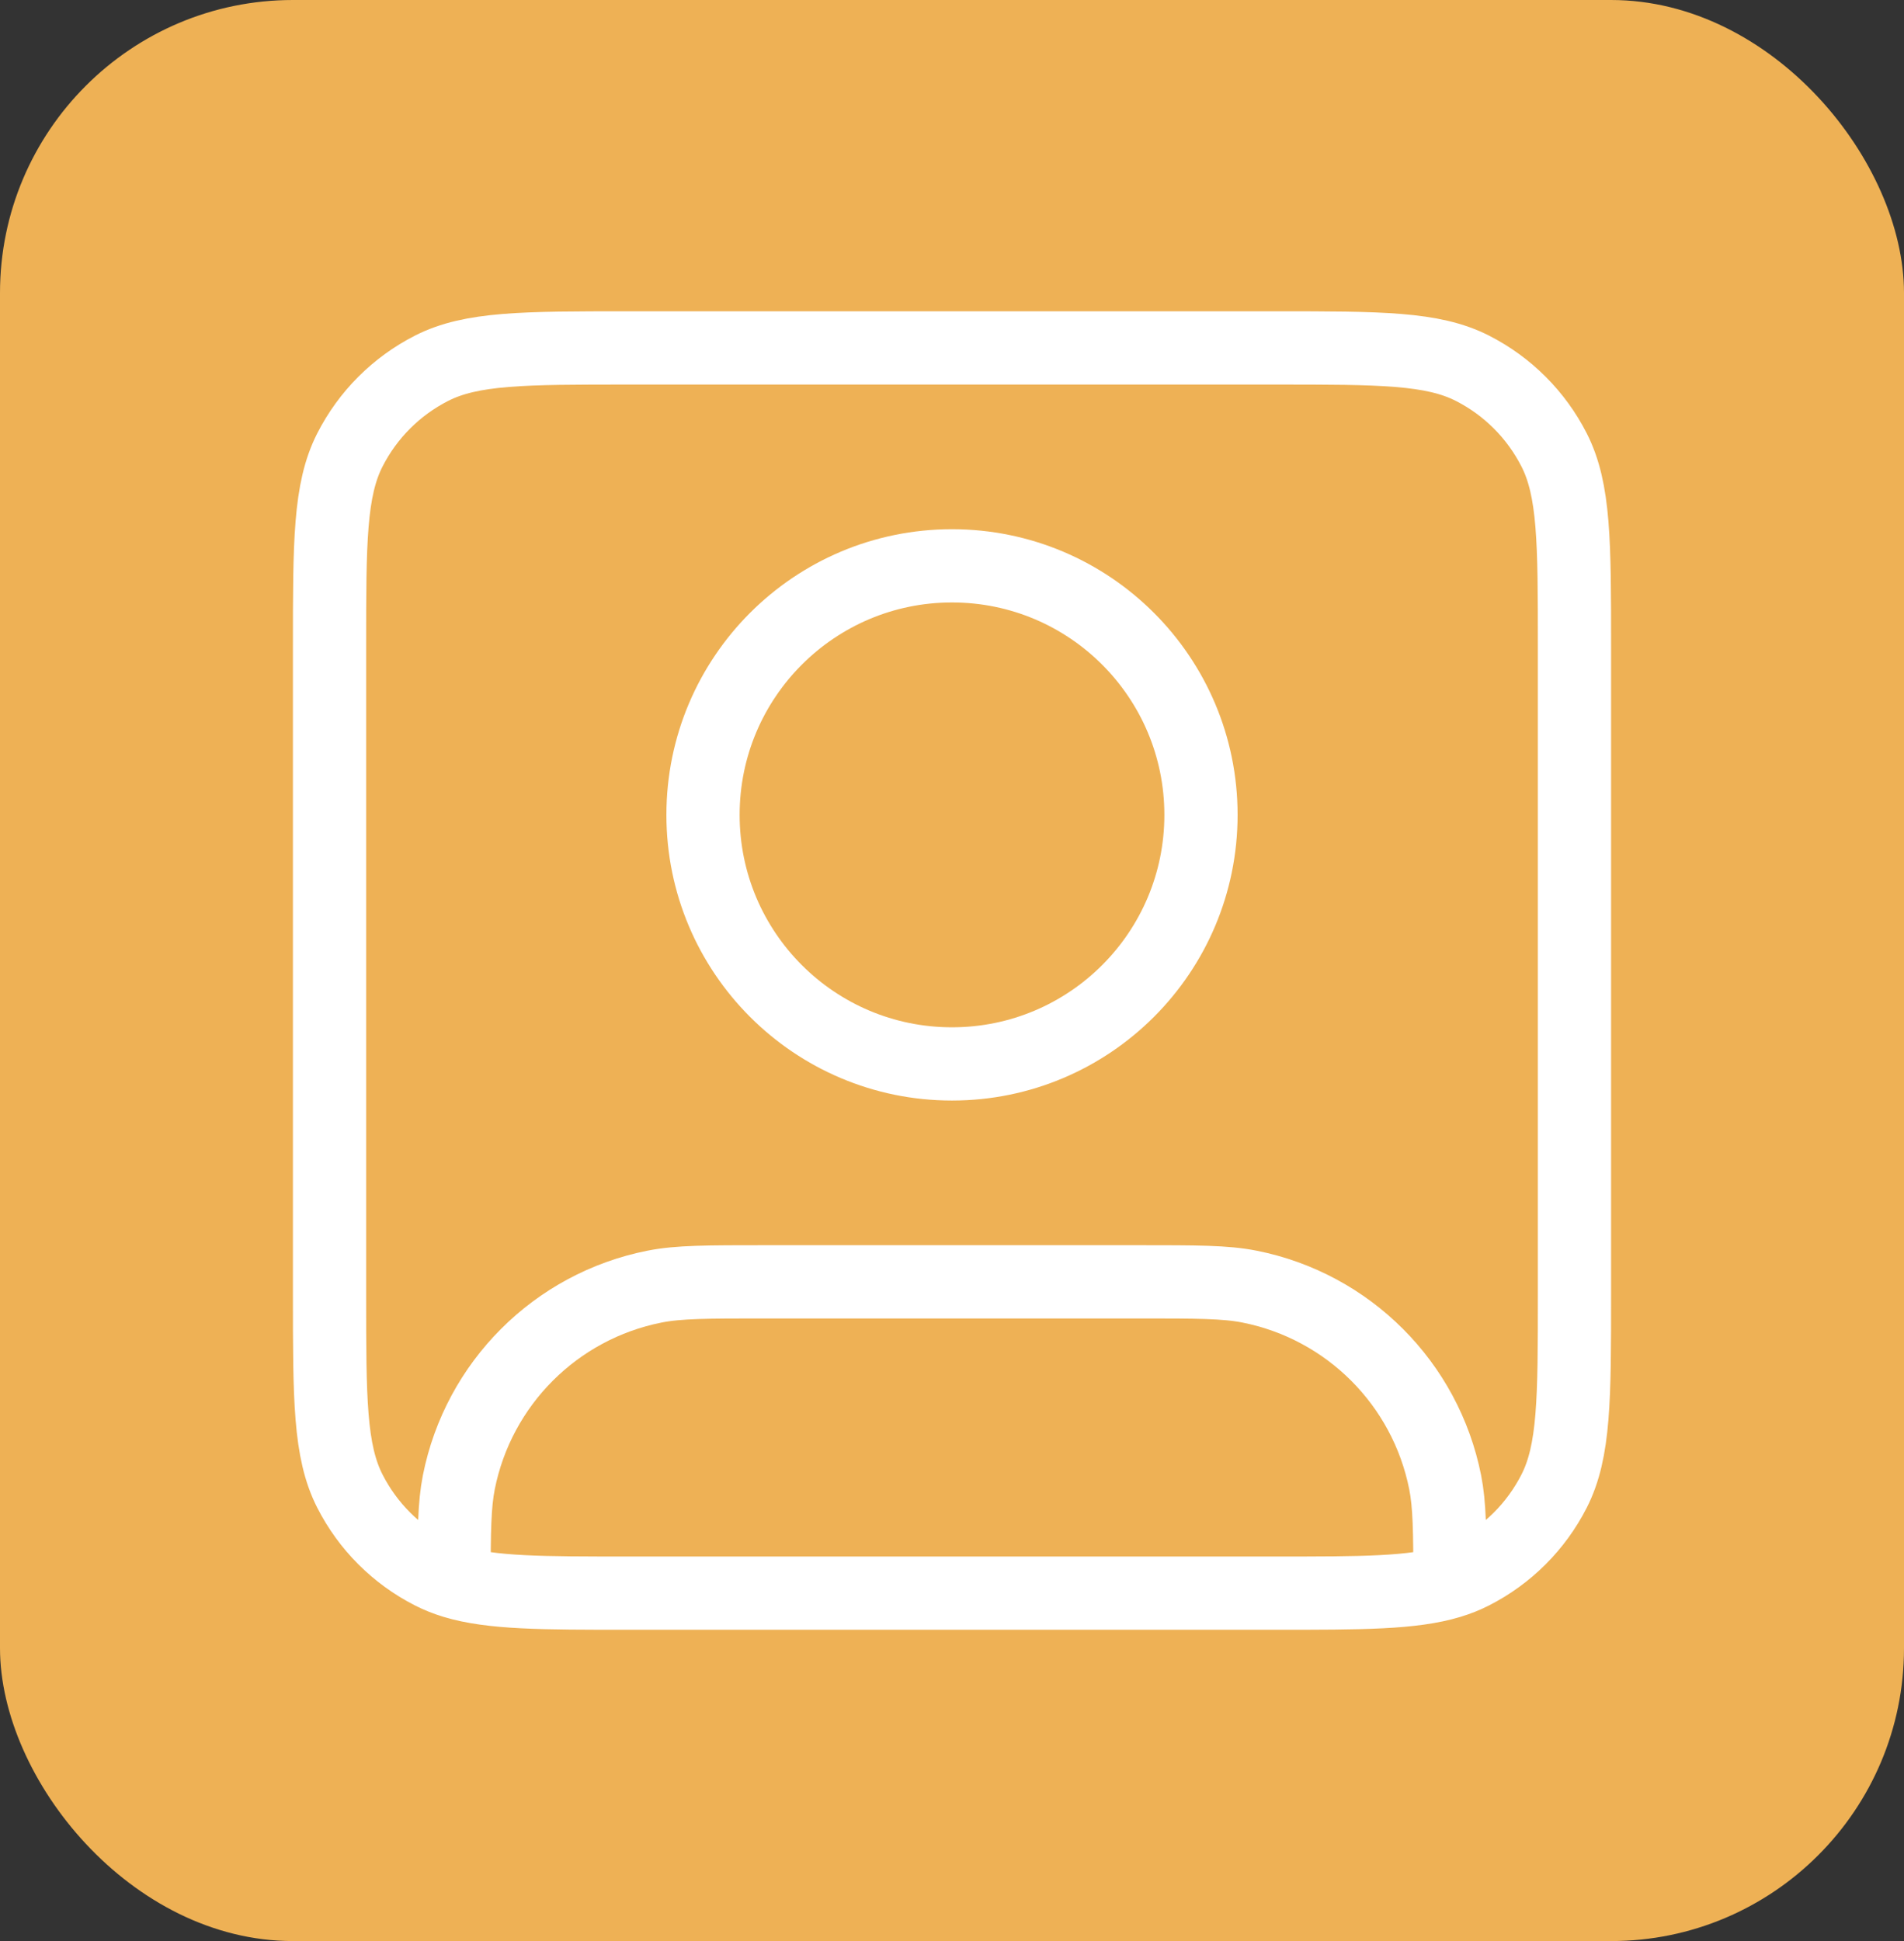
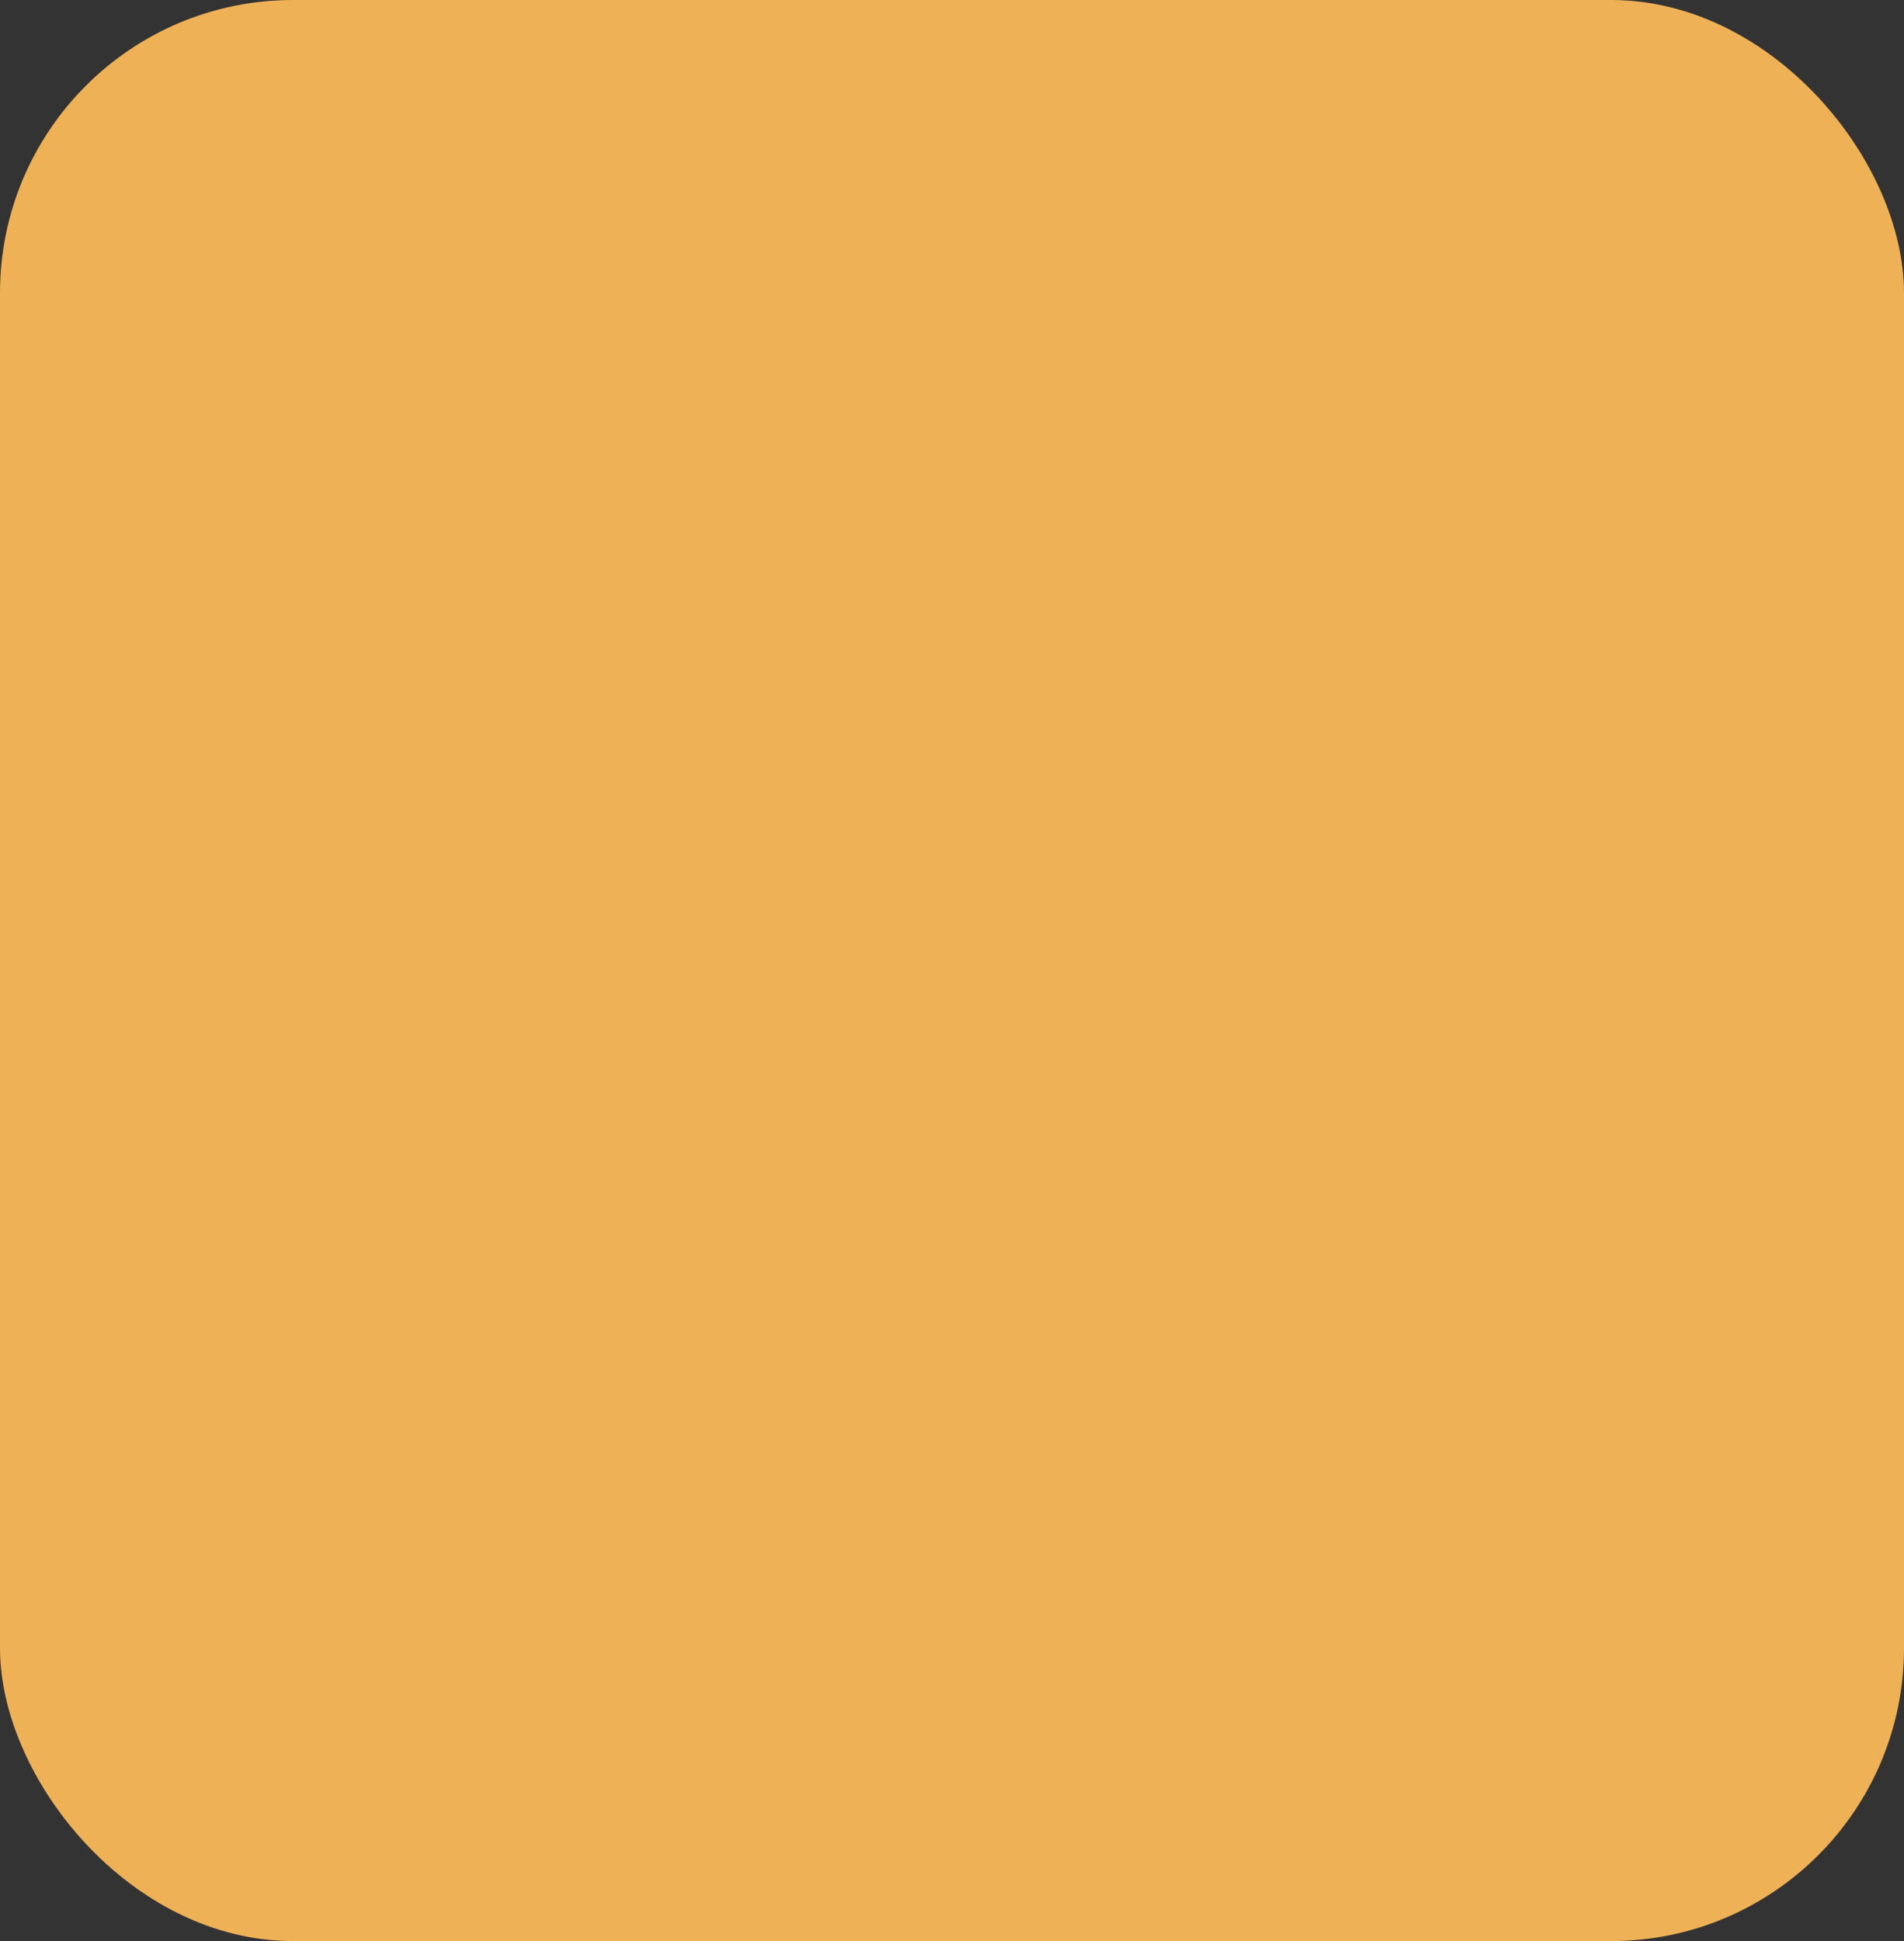
<svg xmlns="http://www.w3.org/2000/svg" width="52" height="53" viewBox="0 0 52 53" fill="none">
  <rect x="0" y="0" width="52" height="53" fill="#333333" stroke="none" />
  <rect width="52" height="53" rx="8" fill="#EEB155" />
-   <path d="M12.4 43.19C13.424 43.5 14.808 43.5 17.16 43.5H34.84C37.192 43.5 38.576 43.5 39.6 43.19M12.4 43.19C12.18 43.123 11.977 43.042 11.785 42.944C10.825 42.455 10.045 41.675 9.556 40.715C9 39.624 9 38.196 9 35.34V17.66C9 14.804 9 13.376 9.556 12.285C10.045 11.325 10.825 10.545 11.785 10.056C12.876 9.5 14.304 9.5 17.16 9.5H34.84C37.696 9.5 39.124 9.5 40.215 10.056C41.175 10.545 41.955 11.325 42.444 12.285C43 13.376 43 14.804 43 17.66V35.34C43 38.196 43 39.624 42.444 40.715C41.955 41.675 41.175 42.455 40.215 42.944C40.023 43.042 39.82 43.123 39.6 43.19M12.4 43.19C12.401 41.814 12.409 41.086 12.531 40.473C13.067 37.776 15.176 35.667 17.873 35.131C18.53 35 19.32 35 20.9 35H31.1C32.68 35 33.47 35 34.127 35.131C36.824 35.667 38.933 37.776 39.469 40.473C39.591 41.086 39.599 41.814 39.6 43.19M32.8 22.25C32.8 26.006 29.756 29.05 26 29.05C22.244 29.05 19.2 26.006 19.2 22.25C19.2 18.494 22.244 15.45 26 15.45C29.756 15.45 32.8 18.494 32.8 22.25Z" stroke="white" stroke-width="2" stroke-linecap="round" stroke-linejoin="round" />
</svg>